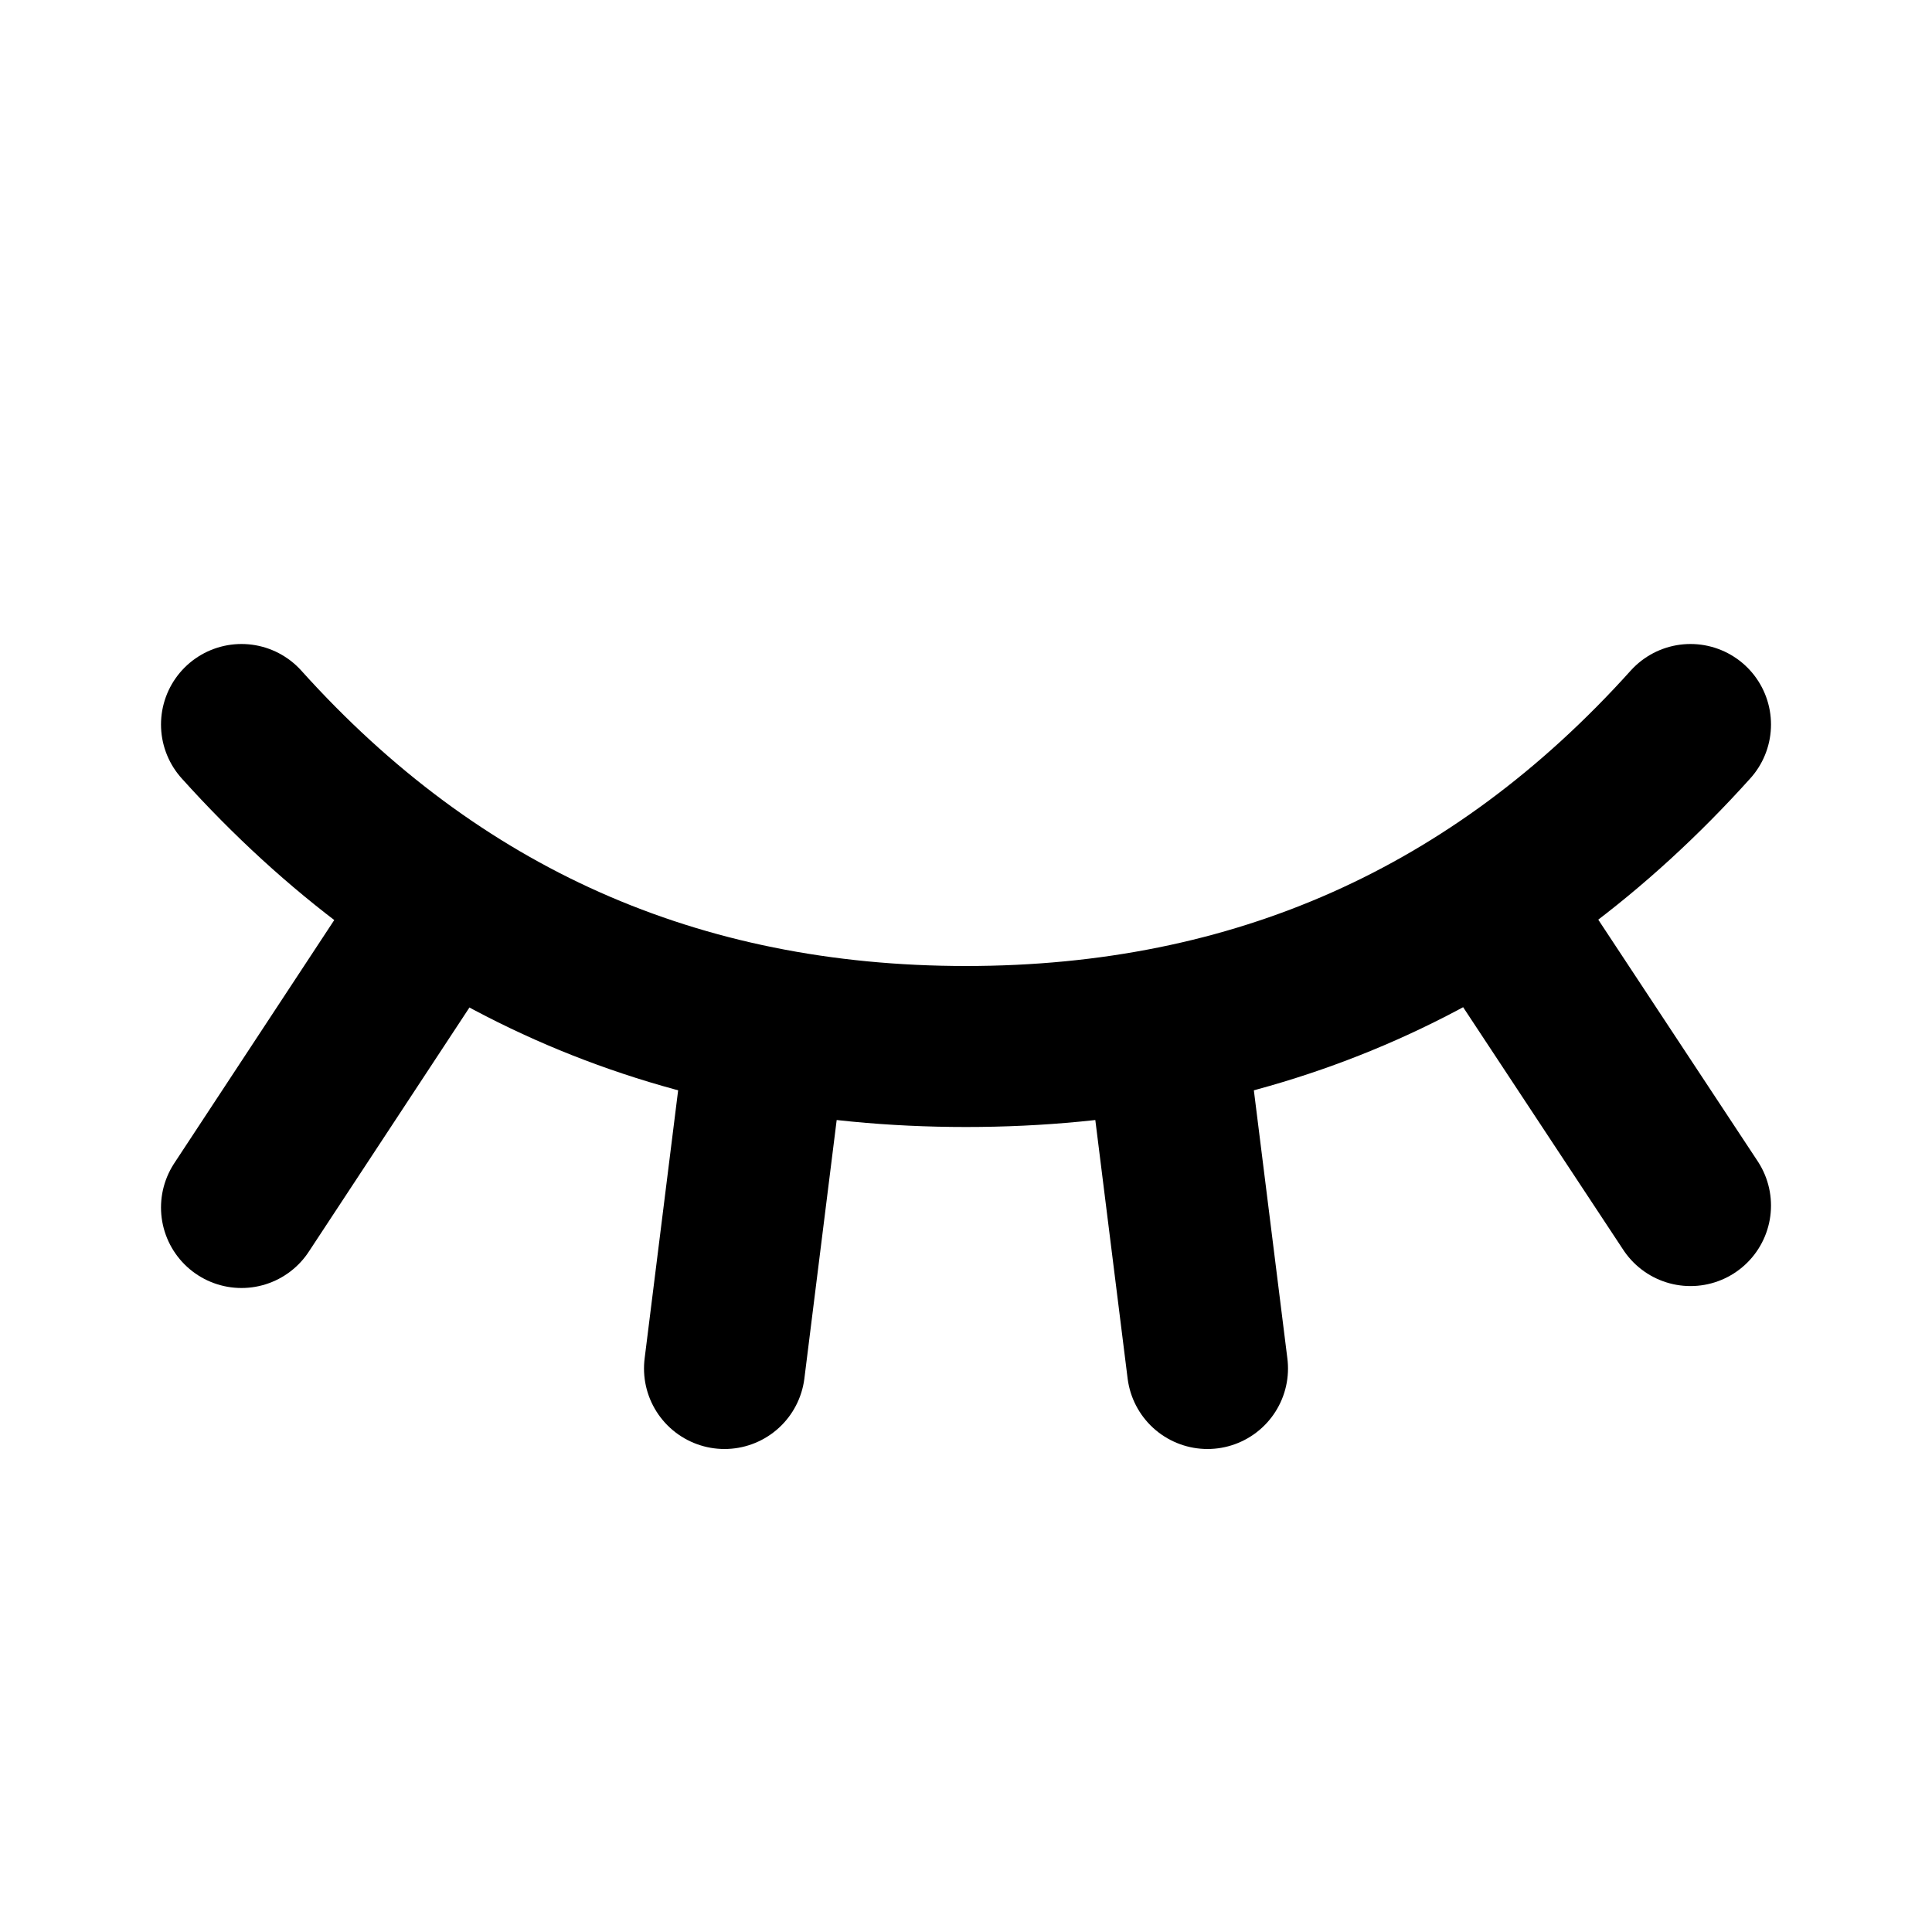
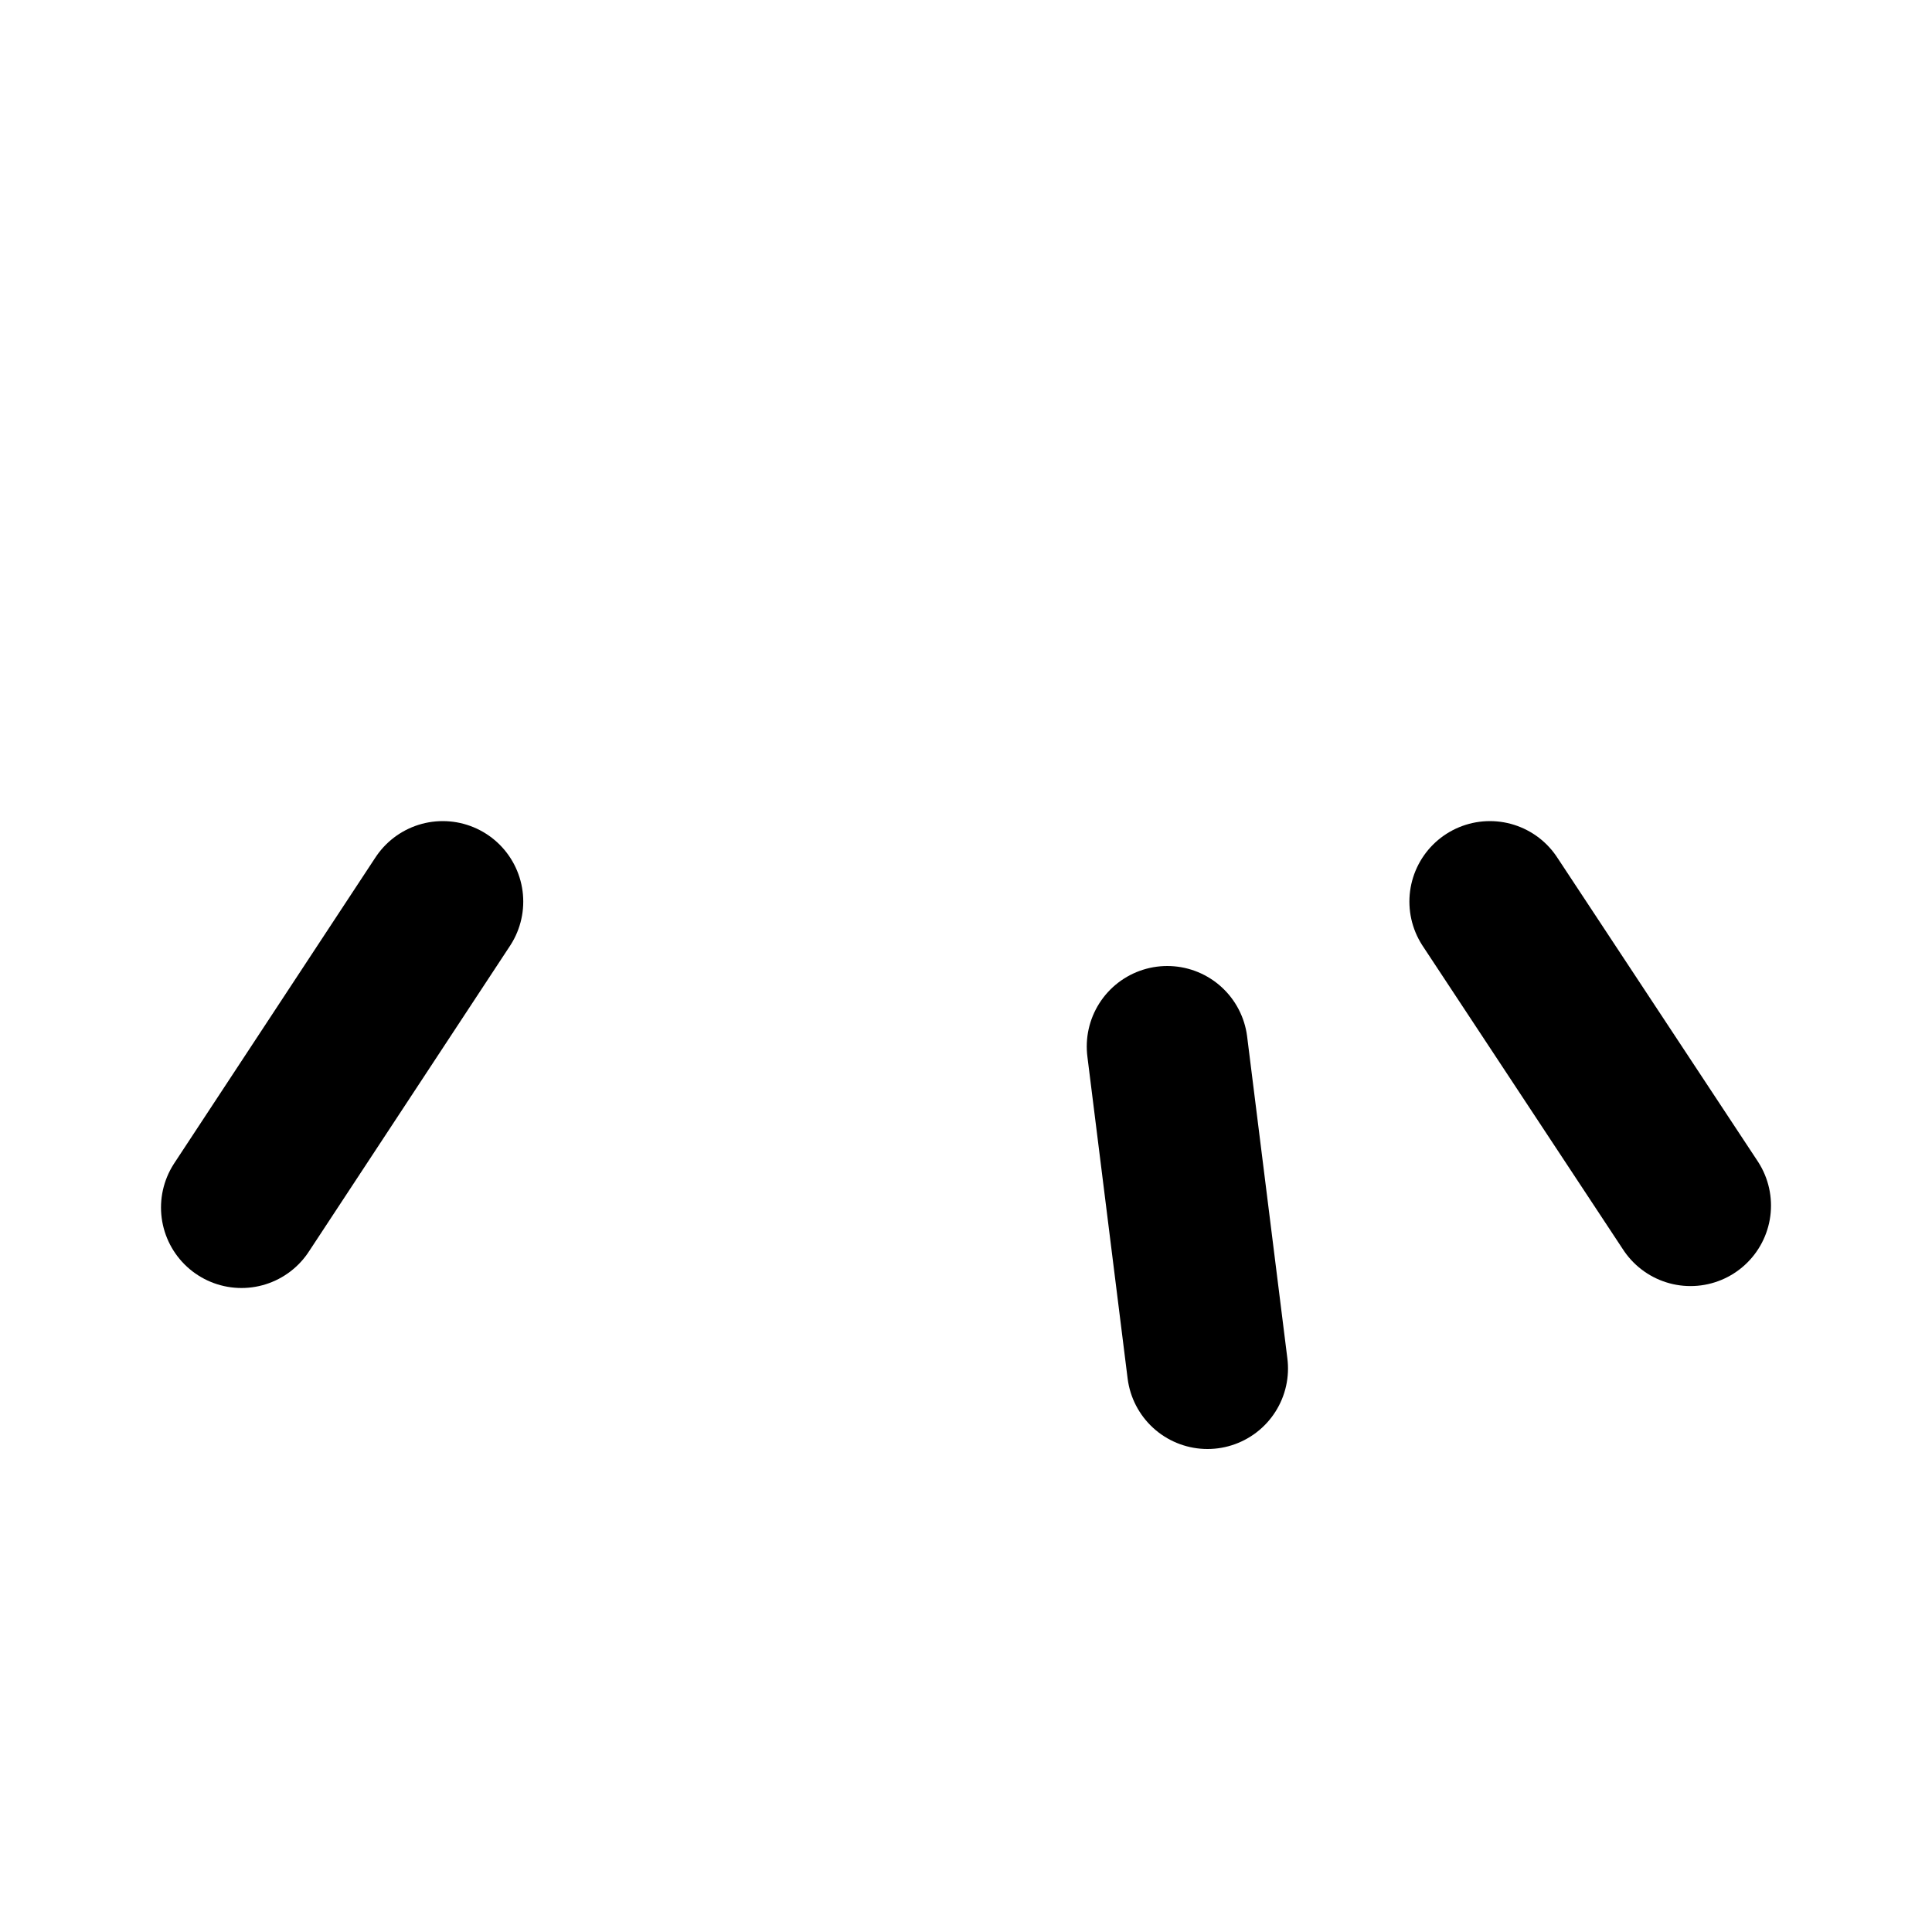
<svg xmlns="http://www.w3.org/2000/svg" fill="none" viewBox="0 0 24 24" height="24" width="24">
  <g clip-path="url(#clip0_18130_375)">
-     <path stroke-linejoin="round" stroke-linecap="round" stroke-width="2" stroke="black" d="M21 9C18.6 11.667 15.6 13 12 13C8.4 13 5.4 11.667 3 9" />
    <path stroke-linejoin="round" stroke-linecap="round" stroke-width="2" stroke="black" d="M3 15L5.5 11.2" />
    <path stroke-linejoin="round" stroke-linecap="round" stroke-width="2" stroke="black" d="M21 14.976L18.508 11.2" />
-     <path stroke-linejoin="round" stroke-linecap="round" stroke-width="2" stroke="black" d="M9 17L9.5 13" />
    <path stroke-linejoin="round" stroke-linecap="round" stroke-width="2" stroke="black" d="M15 17L14.5 13" />
  </g>
  <defs>
    <clipPath id="clip0_18130_375">
      <rect fill="white" height="24" width="24" />
    </clipPath>
  </defs>
</svg>